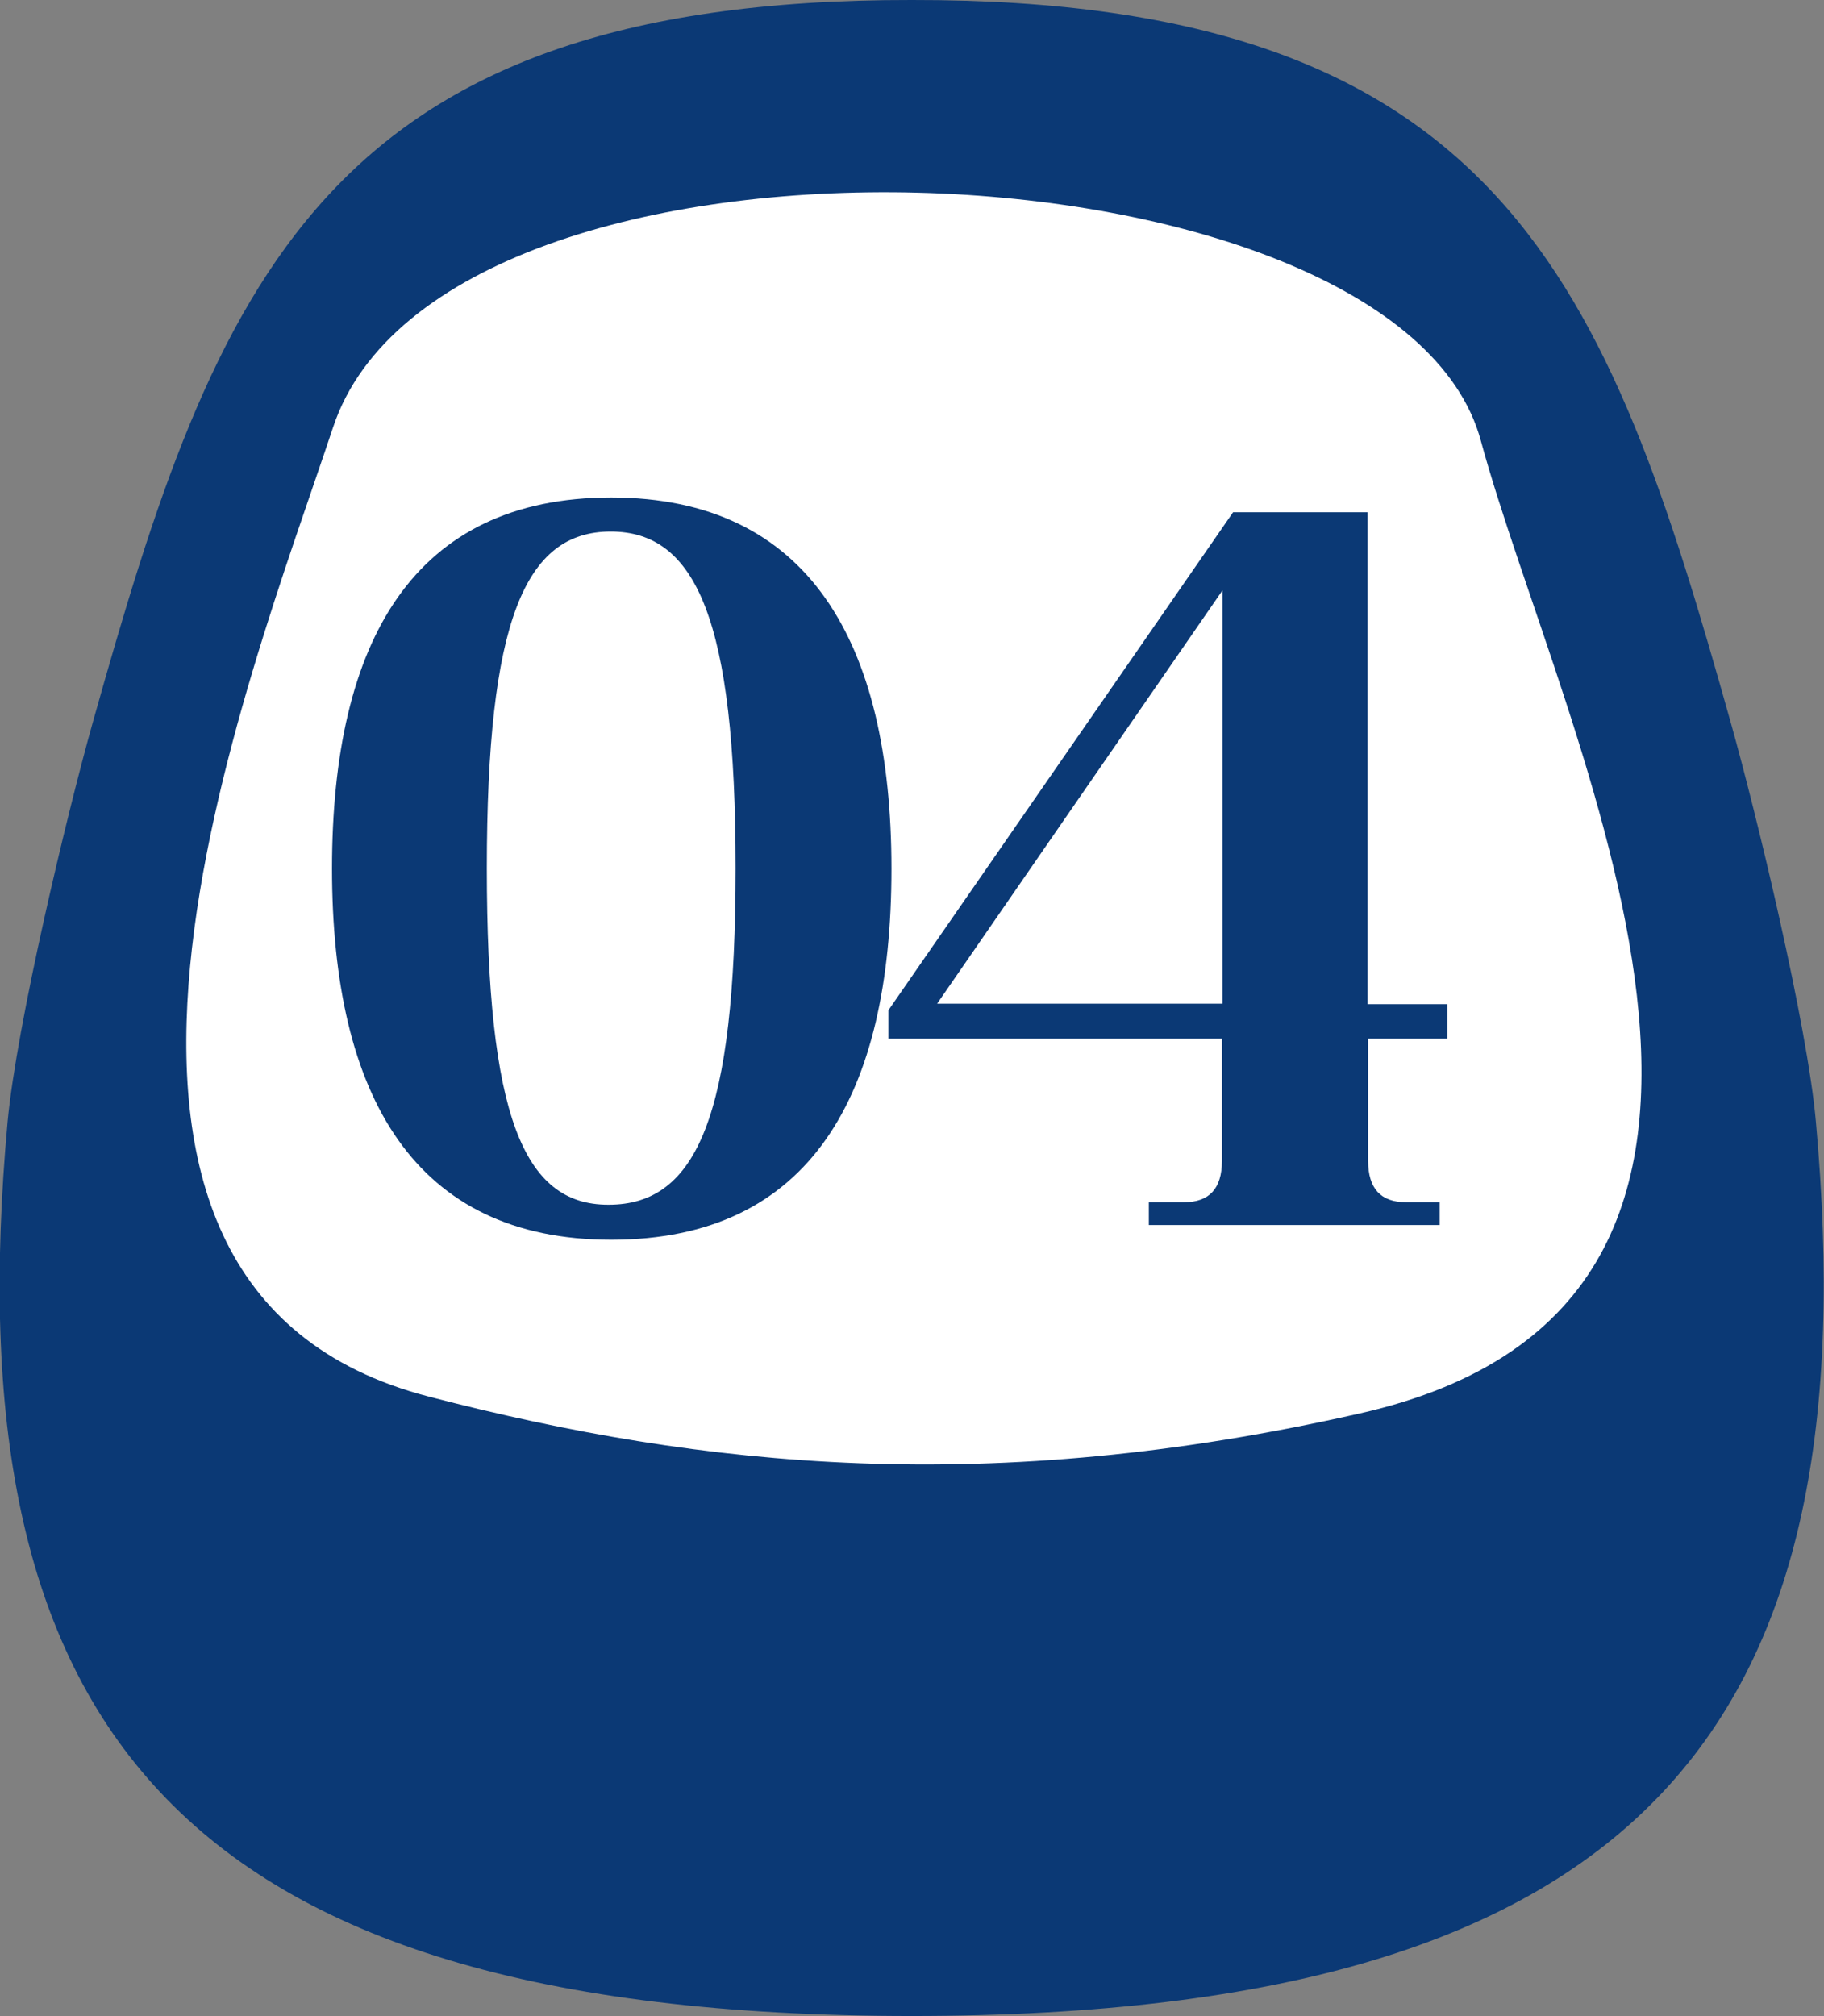
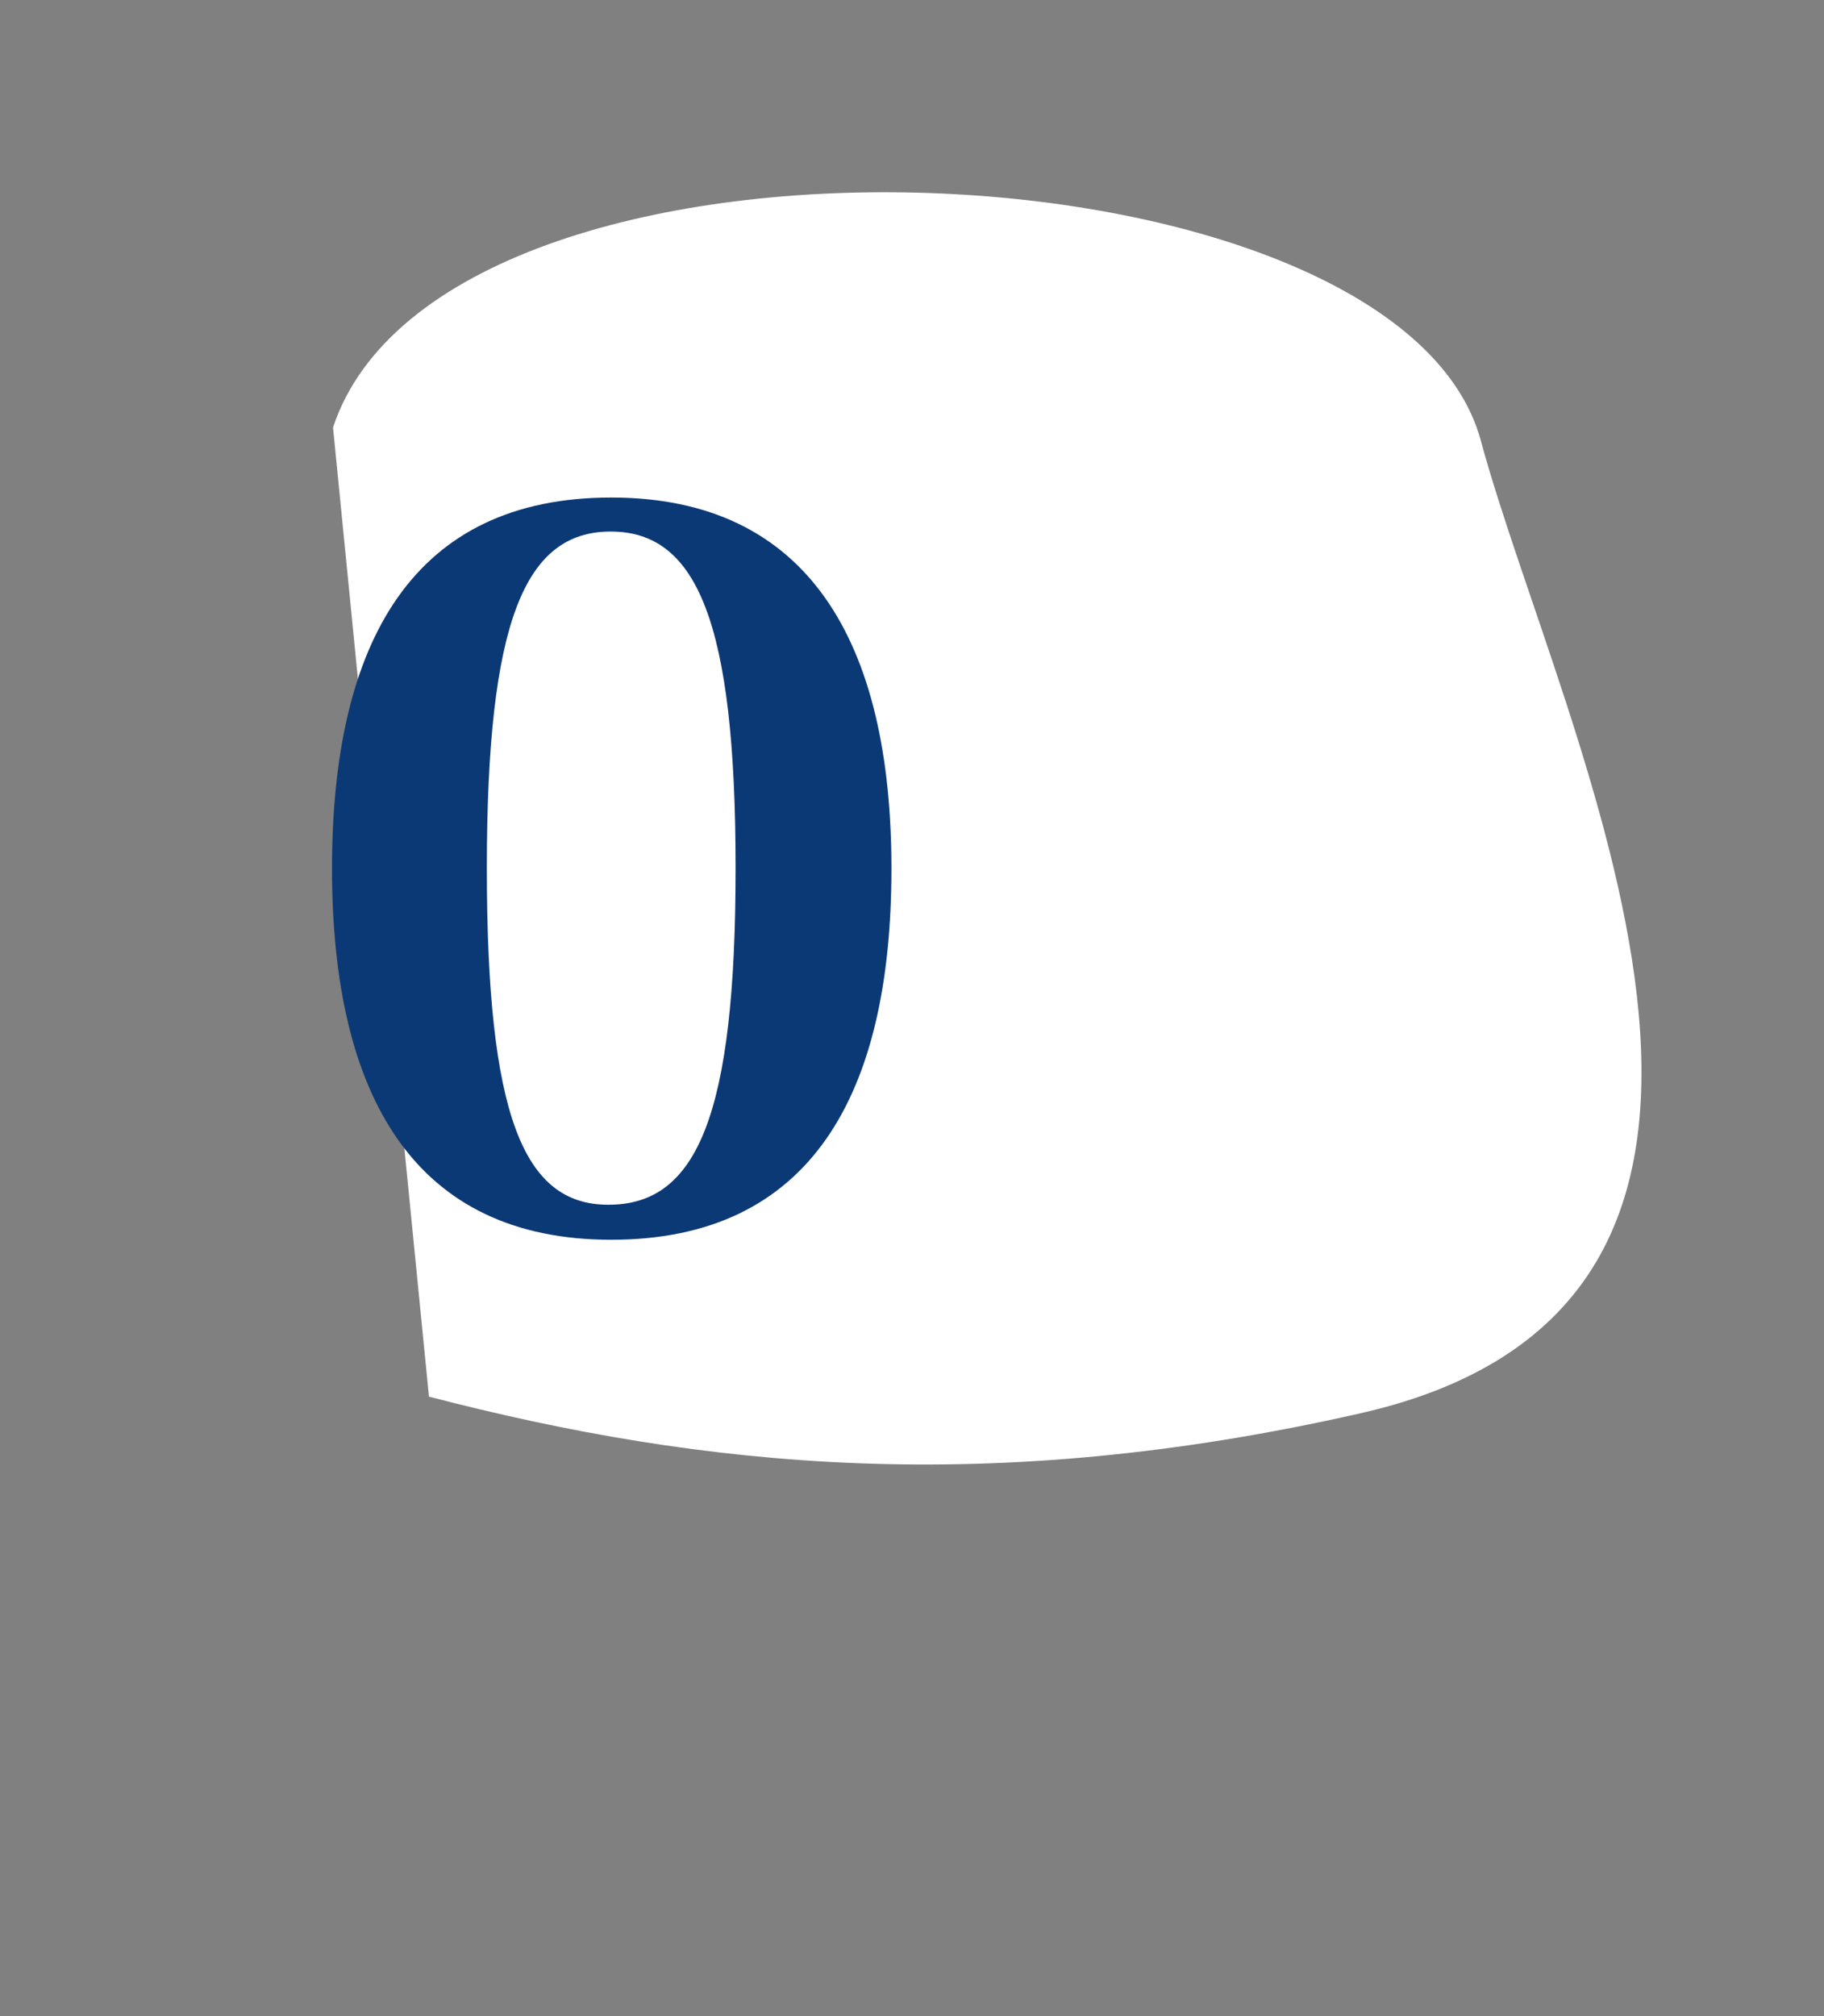
<svg xmlns="http://www.w3.org/2000/svg" id="_レイヤー_2" viewBox="0 0 35.93 39.71">
  <rect x="0" y="0" width="35.93" height="39.71" fill="#808080" stroke="none" />
  <defs>
    <style>.cls-1{fill:#0b3975;}.cls-2{fill:#fff;}</style>
  </defs>
  <g id="text">
-     <path class="cls-1" d="M35.77,22.09c-.17-1.91-1.16-6.02-1.68-7.87C31.67,5.61,29.6-.02,17.96,0,6.33-.02,4.25,5.61,1.83,14.22c-.52,1.85-1.5,5.96-1.68,7.87-1.07,11.74,3.15,17.62,17.81,17.62,14.65,0,18.87-5.89,17.81-17.62Z" />
-     <path class="cls-2" d="M6.56,8.42c2.19-6.61,20.97-5.81,22.61.26,1.58,5.81,7.41,16.95-2.38,19.16-7.27,1.65-12.92,1.08-18.34-.33C.09,25.35,4.89,13.45,6.56,8.42Z" />
+     <path class="cls-2" d="M6.56,8.42c2.19-6.61,20.97-5.81,22.61.26,1.58,5.81,7.41,16.95-2.38,19.16-7.27,1.65-12.92,1.08-18.34-.33Z" />
    <path class="cls-1" d="M12.04,24.42c-3.86,0-5.5-2.81-5.5-7.31s1.62-7.31,5.5-7.31,5.52,2.84,5.52,7.31-1.6,7.31-5.52,7.31ZM11.99,23.73c1.74,0,2.5-1.76,2.5-6.63s-.77-6.63-2.46-6.63-2.44,1.76-2.44,6.63.72,6.63,2.39,6.63Z" />
-     <path class="cls-1" d="M26.95,20.46v2.41c0,.54.25.81.74.81h.67v.45h-5.73v-.45h.7c.49,0,.74-.27.74-.81v-2.41h-6.57v-.56l6.79-9.81h2.65v9.69h1.57v.68h-1.57ZM18.46,19.77h5.62v-8.14l-5.62,8.14Z" />
  </g>
</svg>